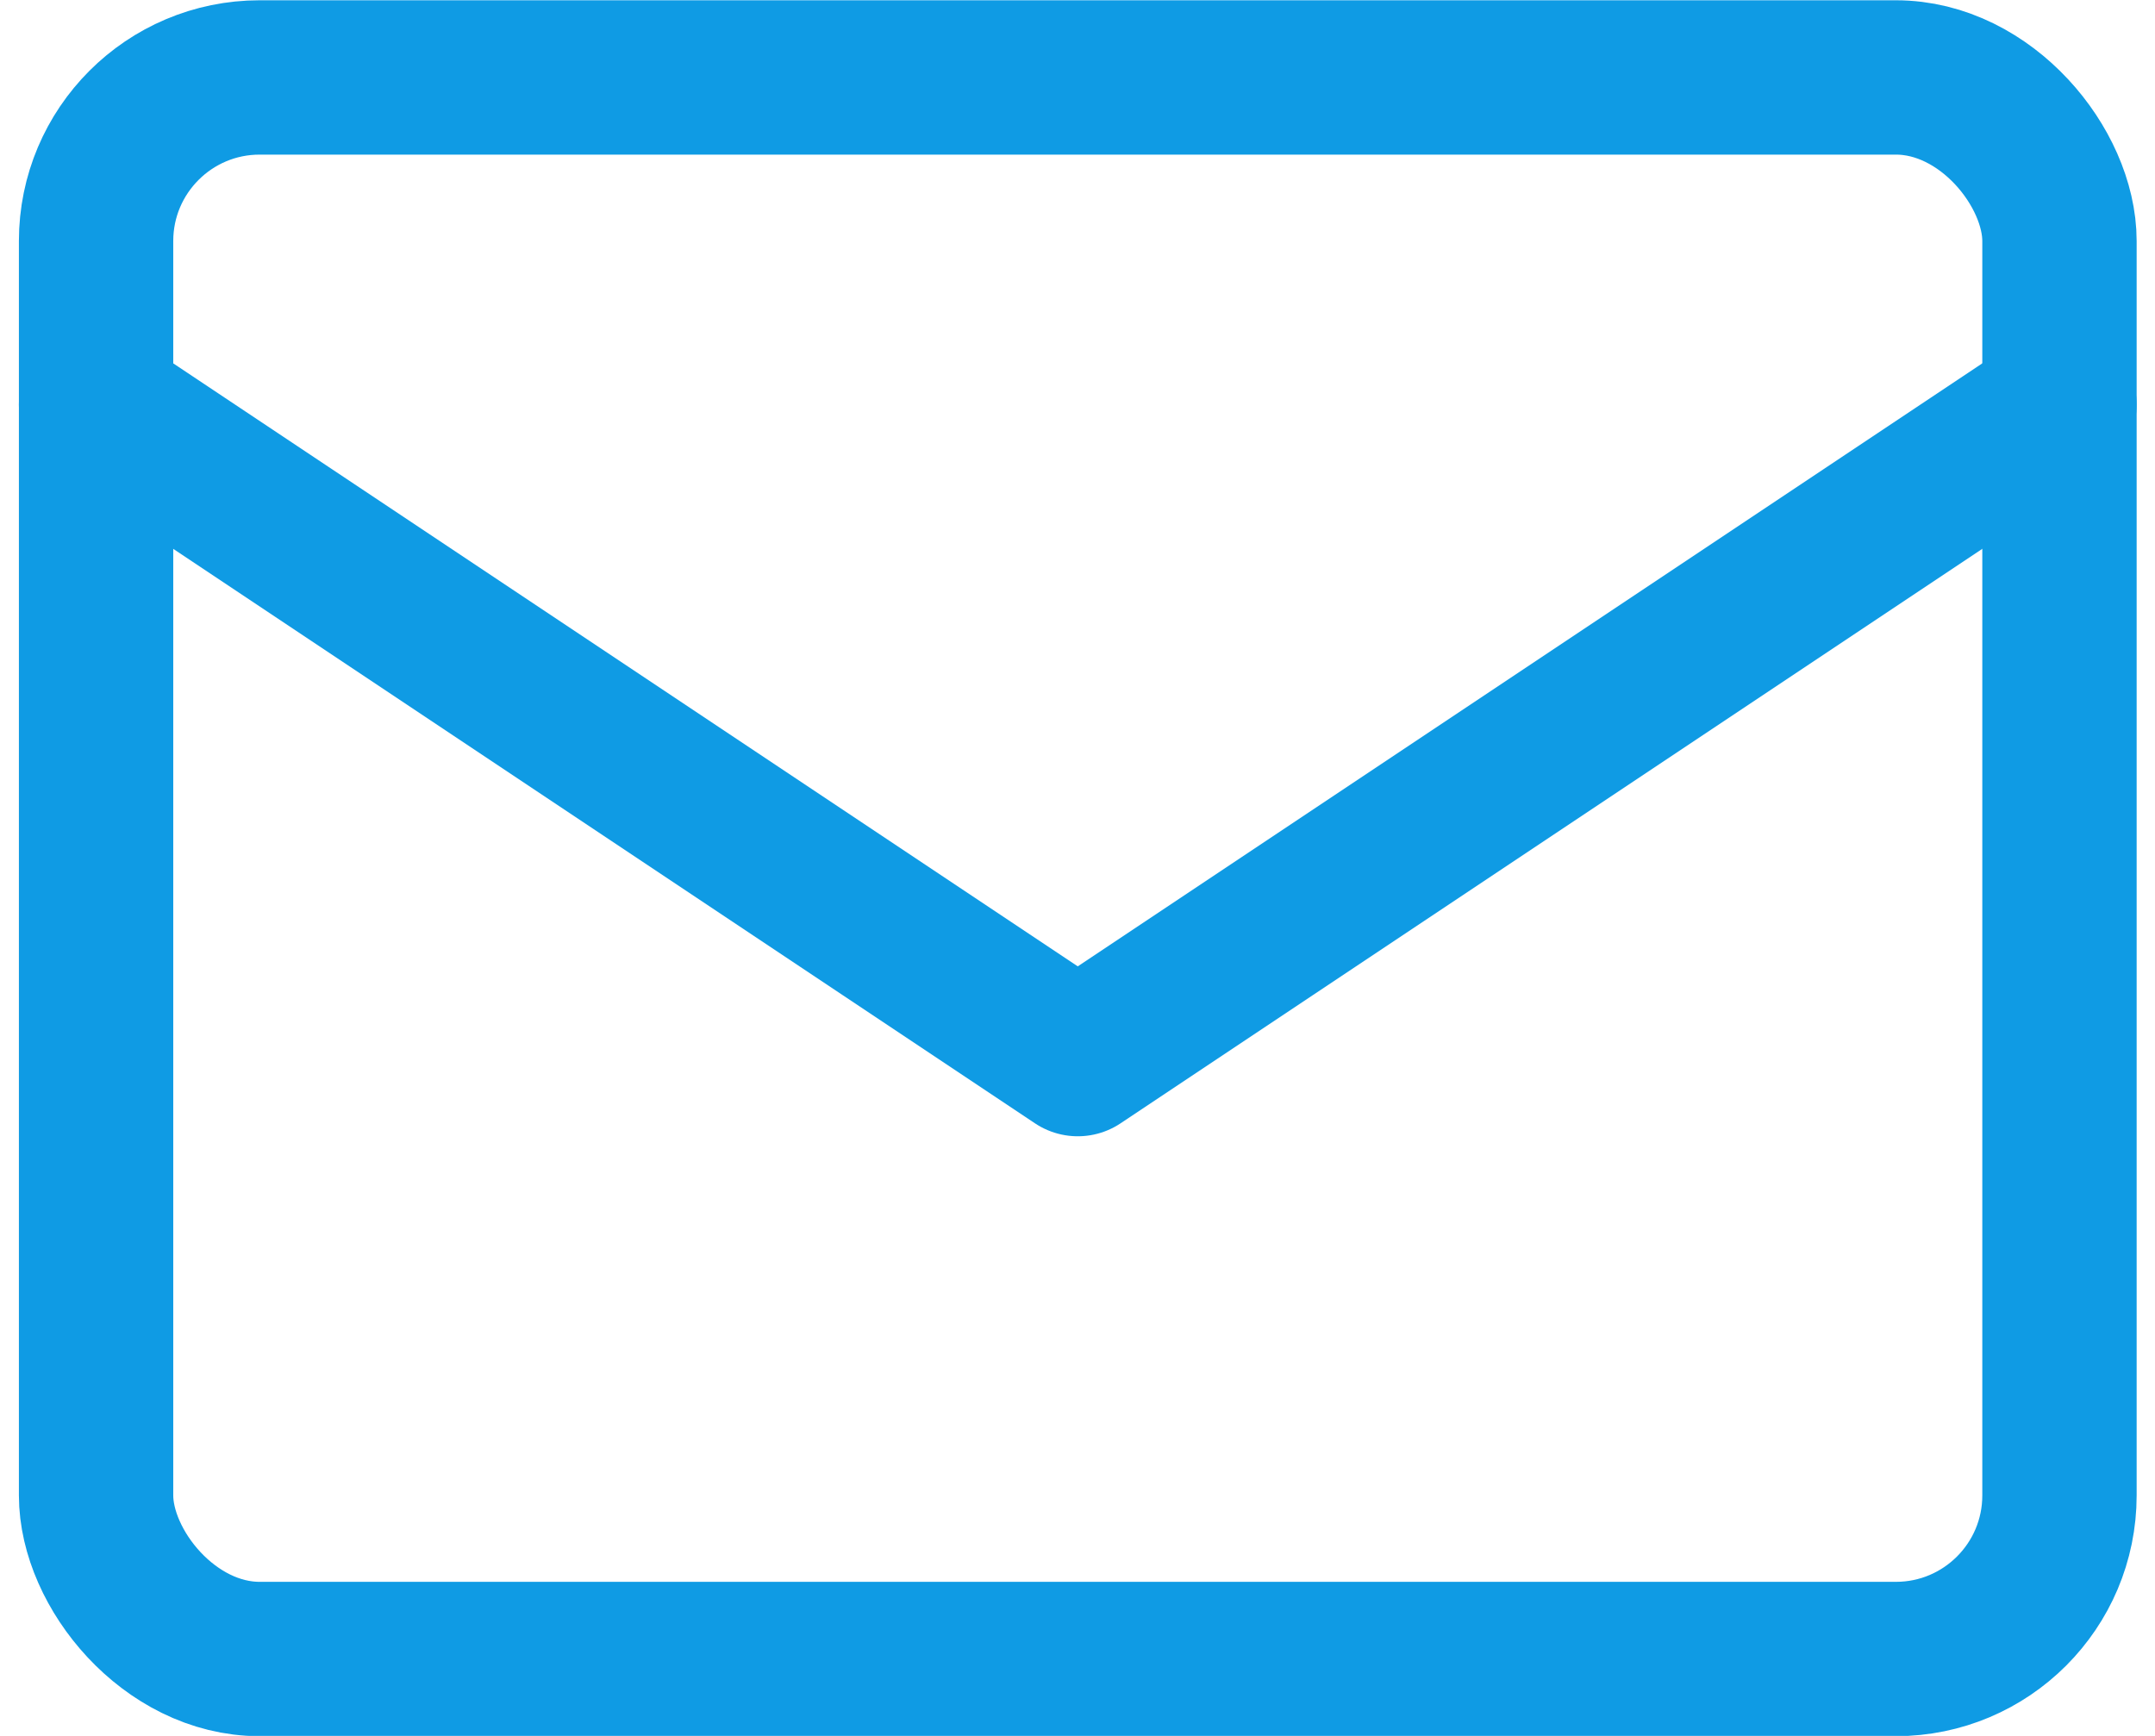
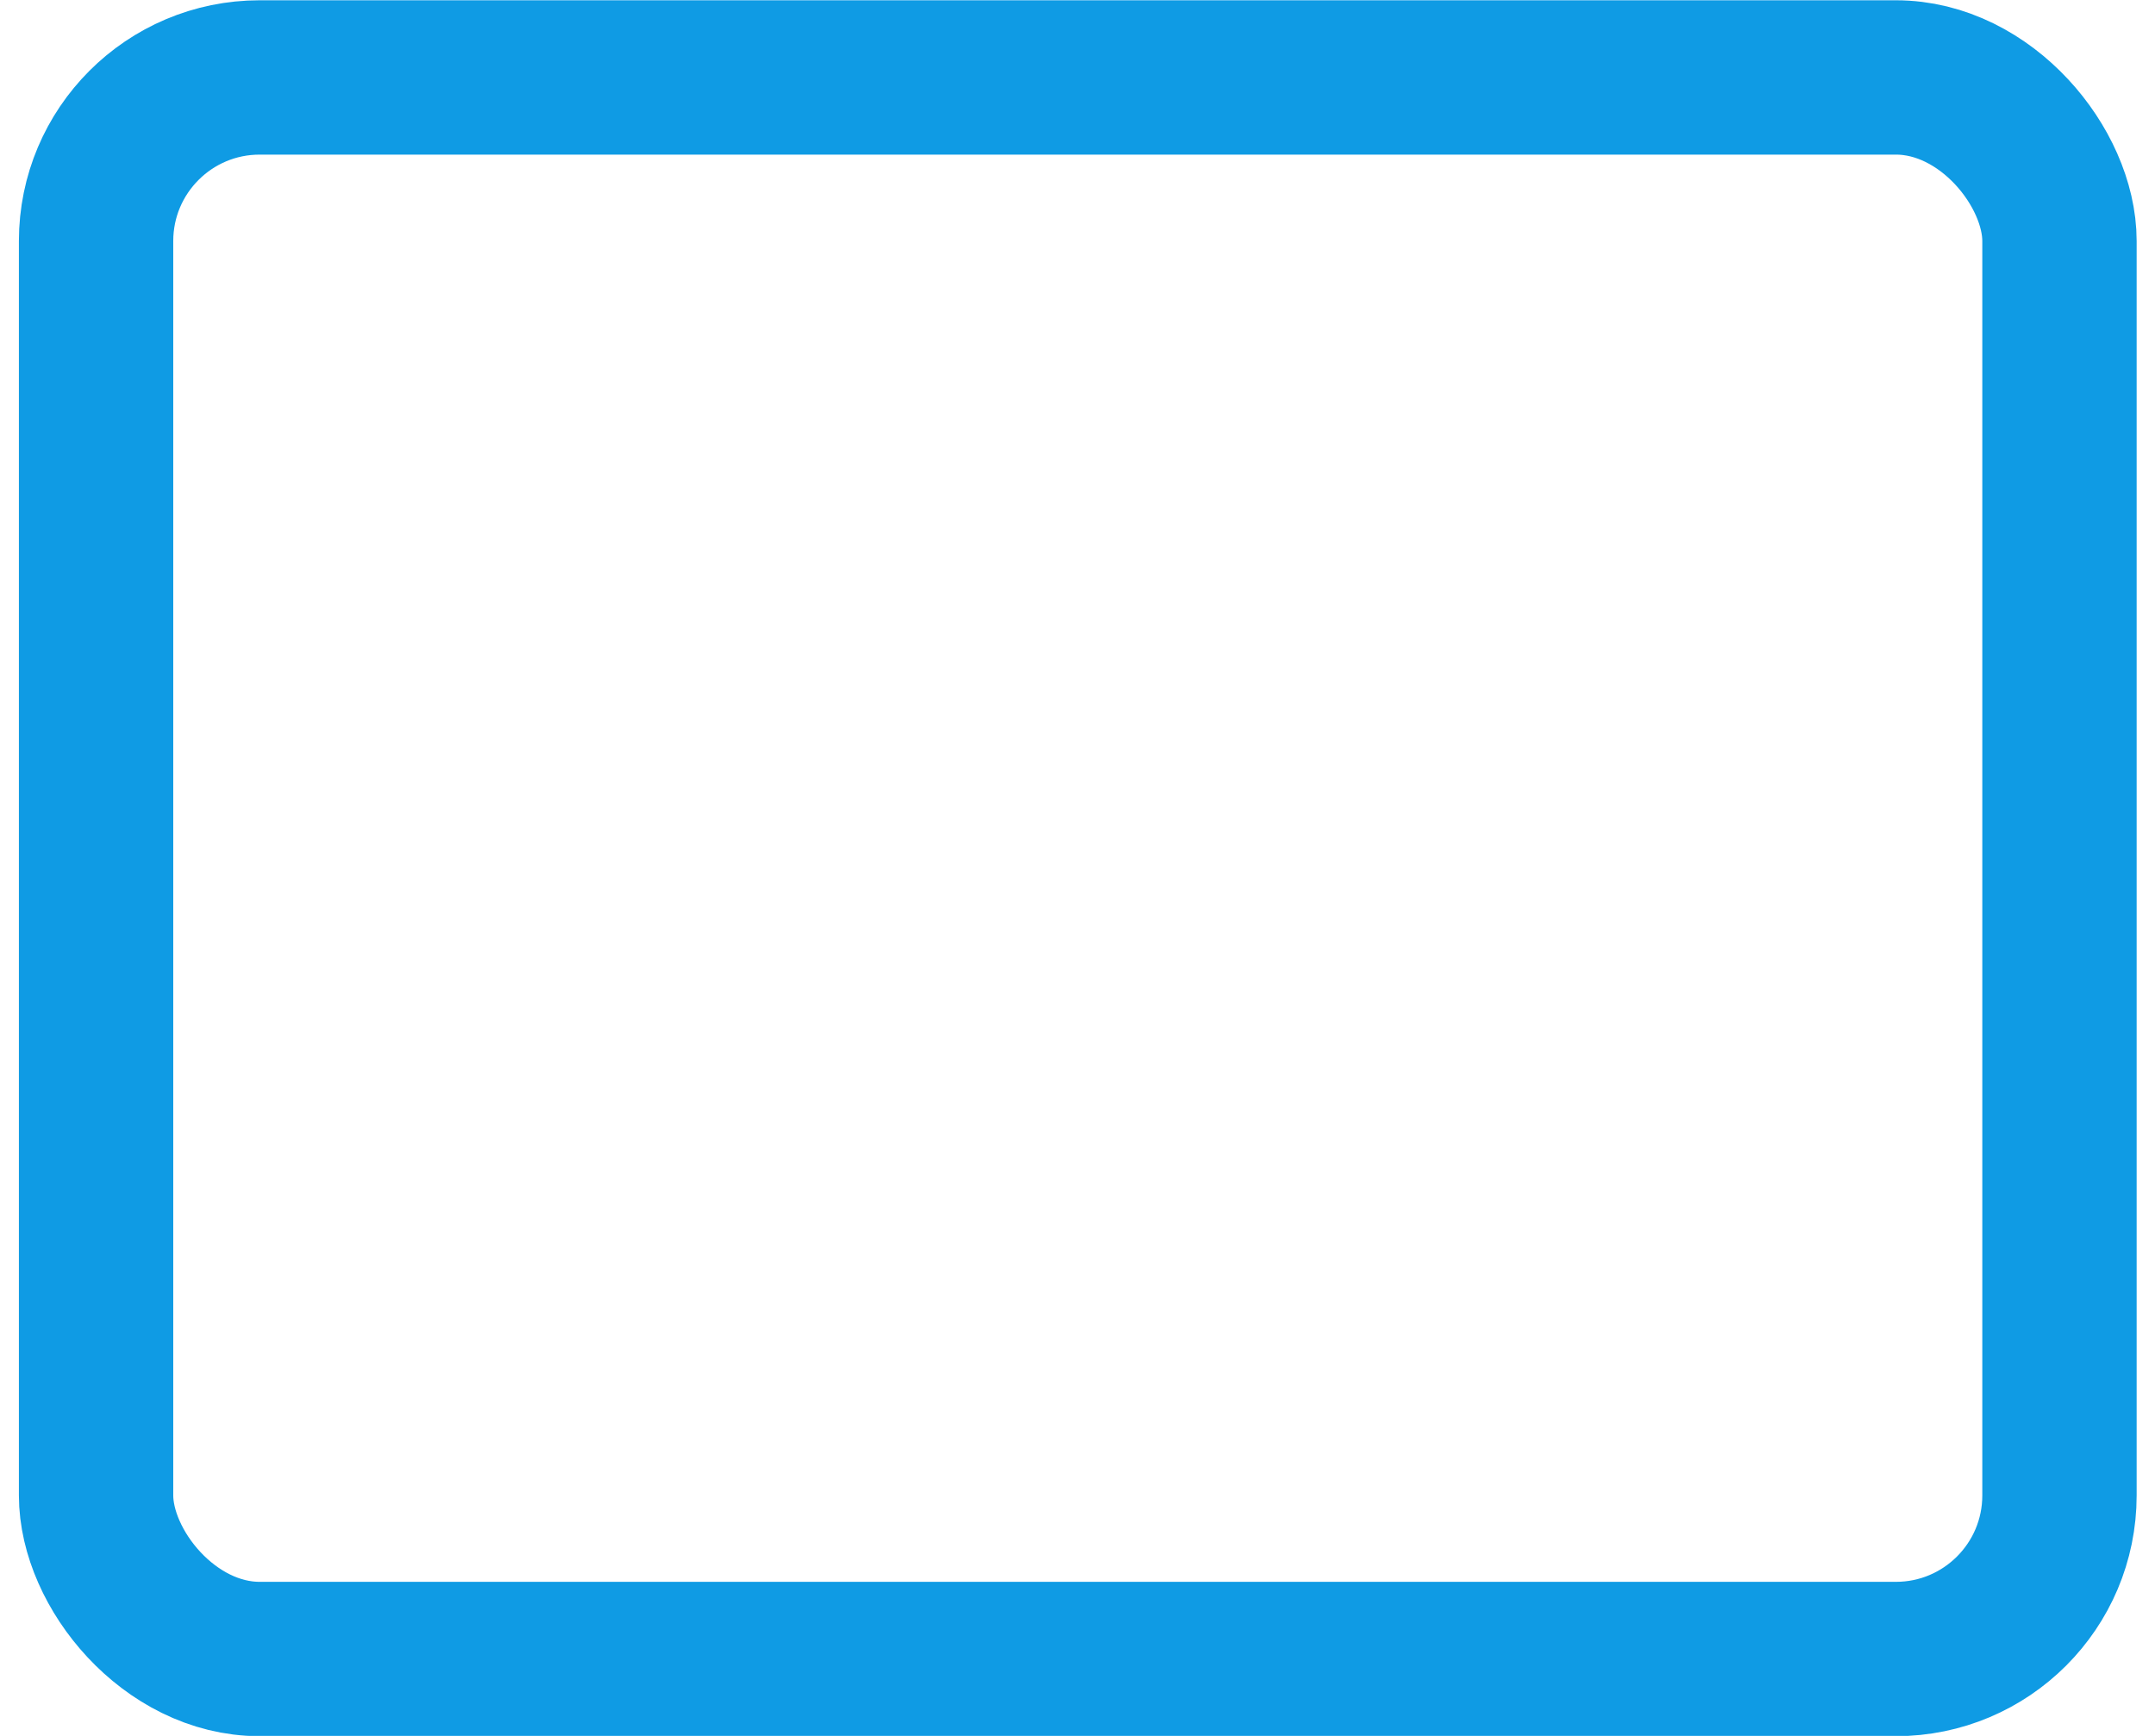
<svg xmlns="http://www.w3.org/2000/svg" viewBox="0 0 38.83 31.83" width="36" height="29">
  <defs>
    <style>.cls-1{fill:none;stroke:#0f9be4;stroke-linecap:round;stroke-linejoin:round;stroke-width:2.83px;}</style>
  </defs>
  <g id="レイヤー_2" data-name="レイヤー 2">
    <g id="レイヤー_1-2" data-name="レイヤー 1">
      <rect class="cls-1" x="1.42" y="1.42" width="36" height="29" rx="3" />
-       <polyline class="cls-1" points="1.42 7.42 19.42 19.42 37.42 7.42" />
    </g>
  </g>
</svg>